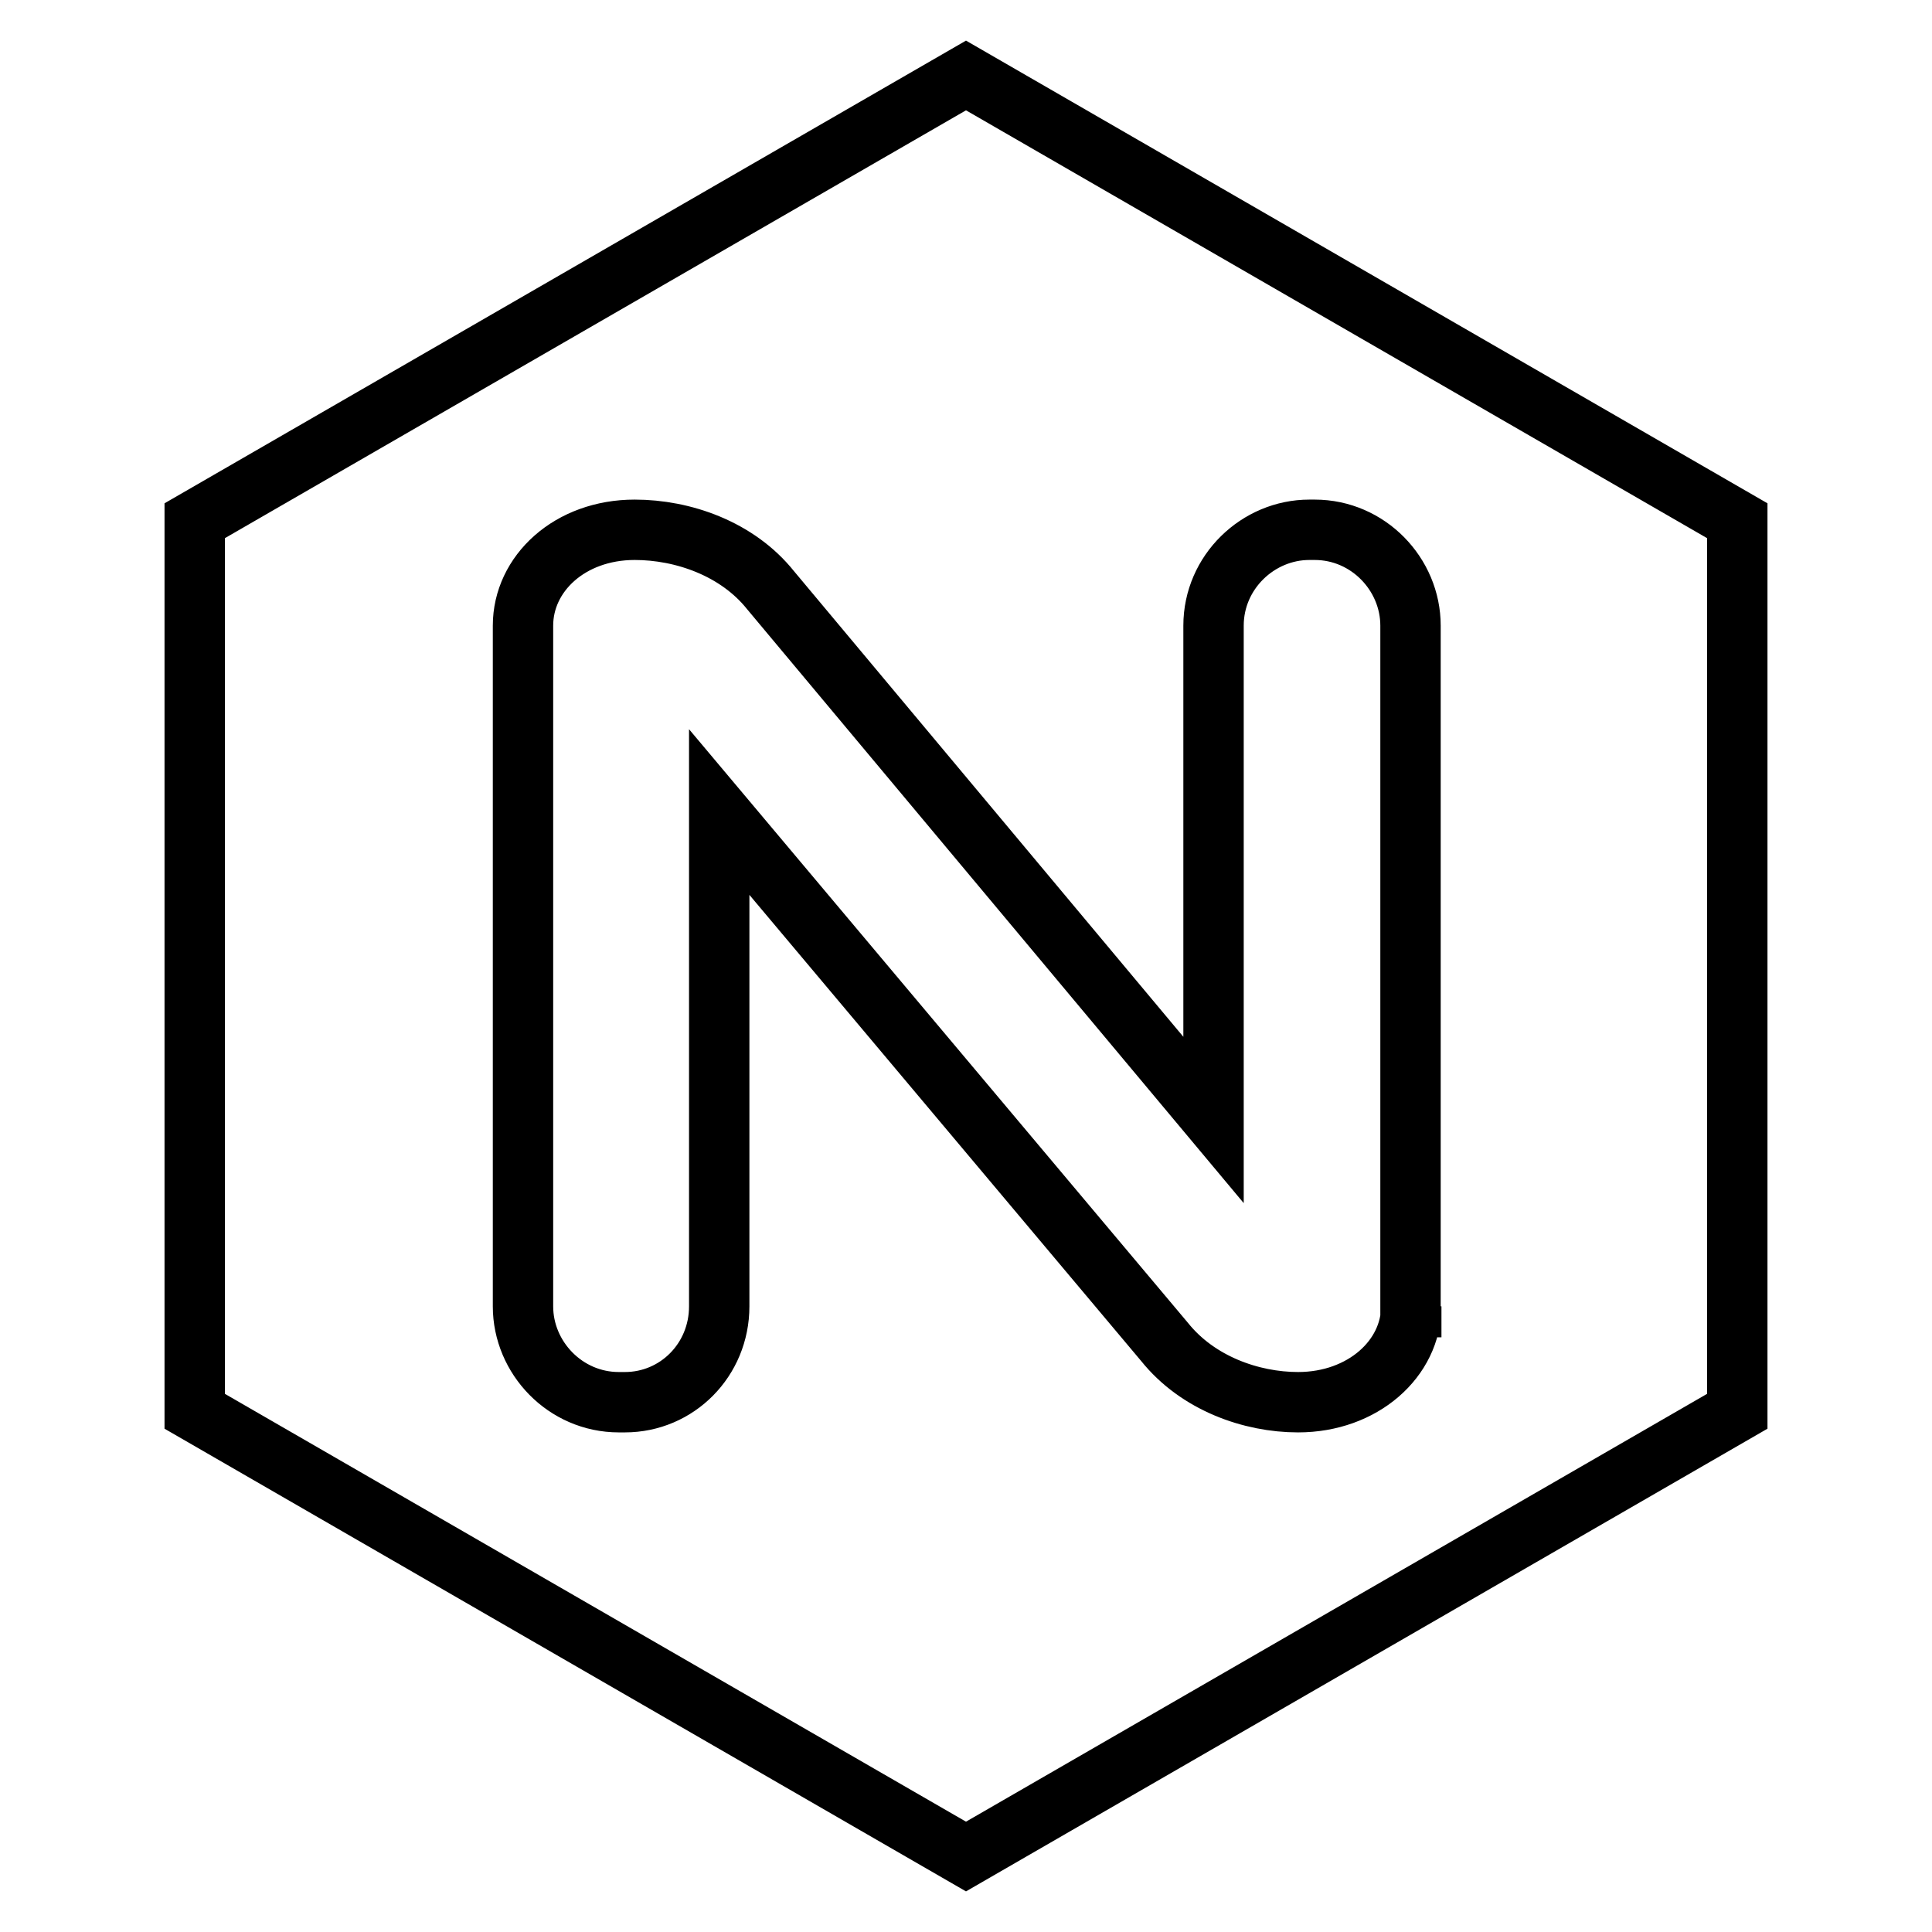
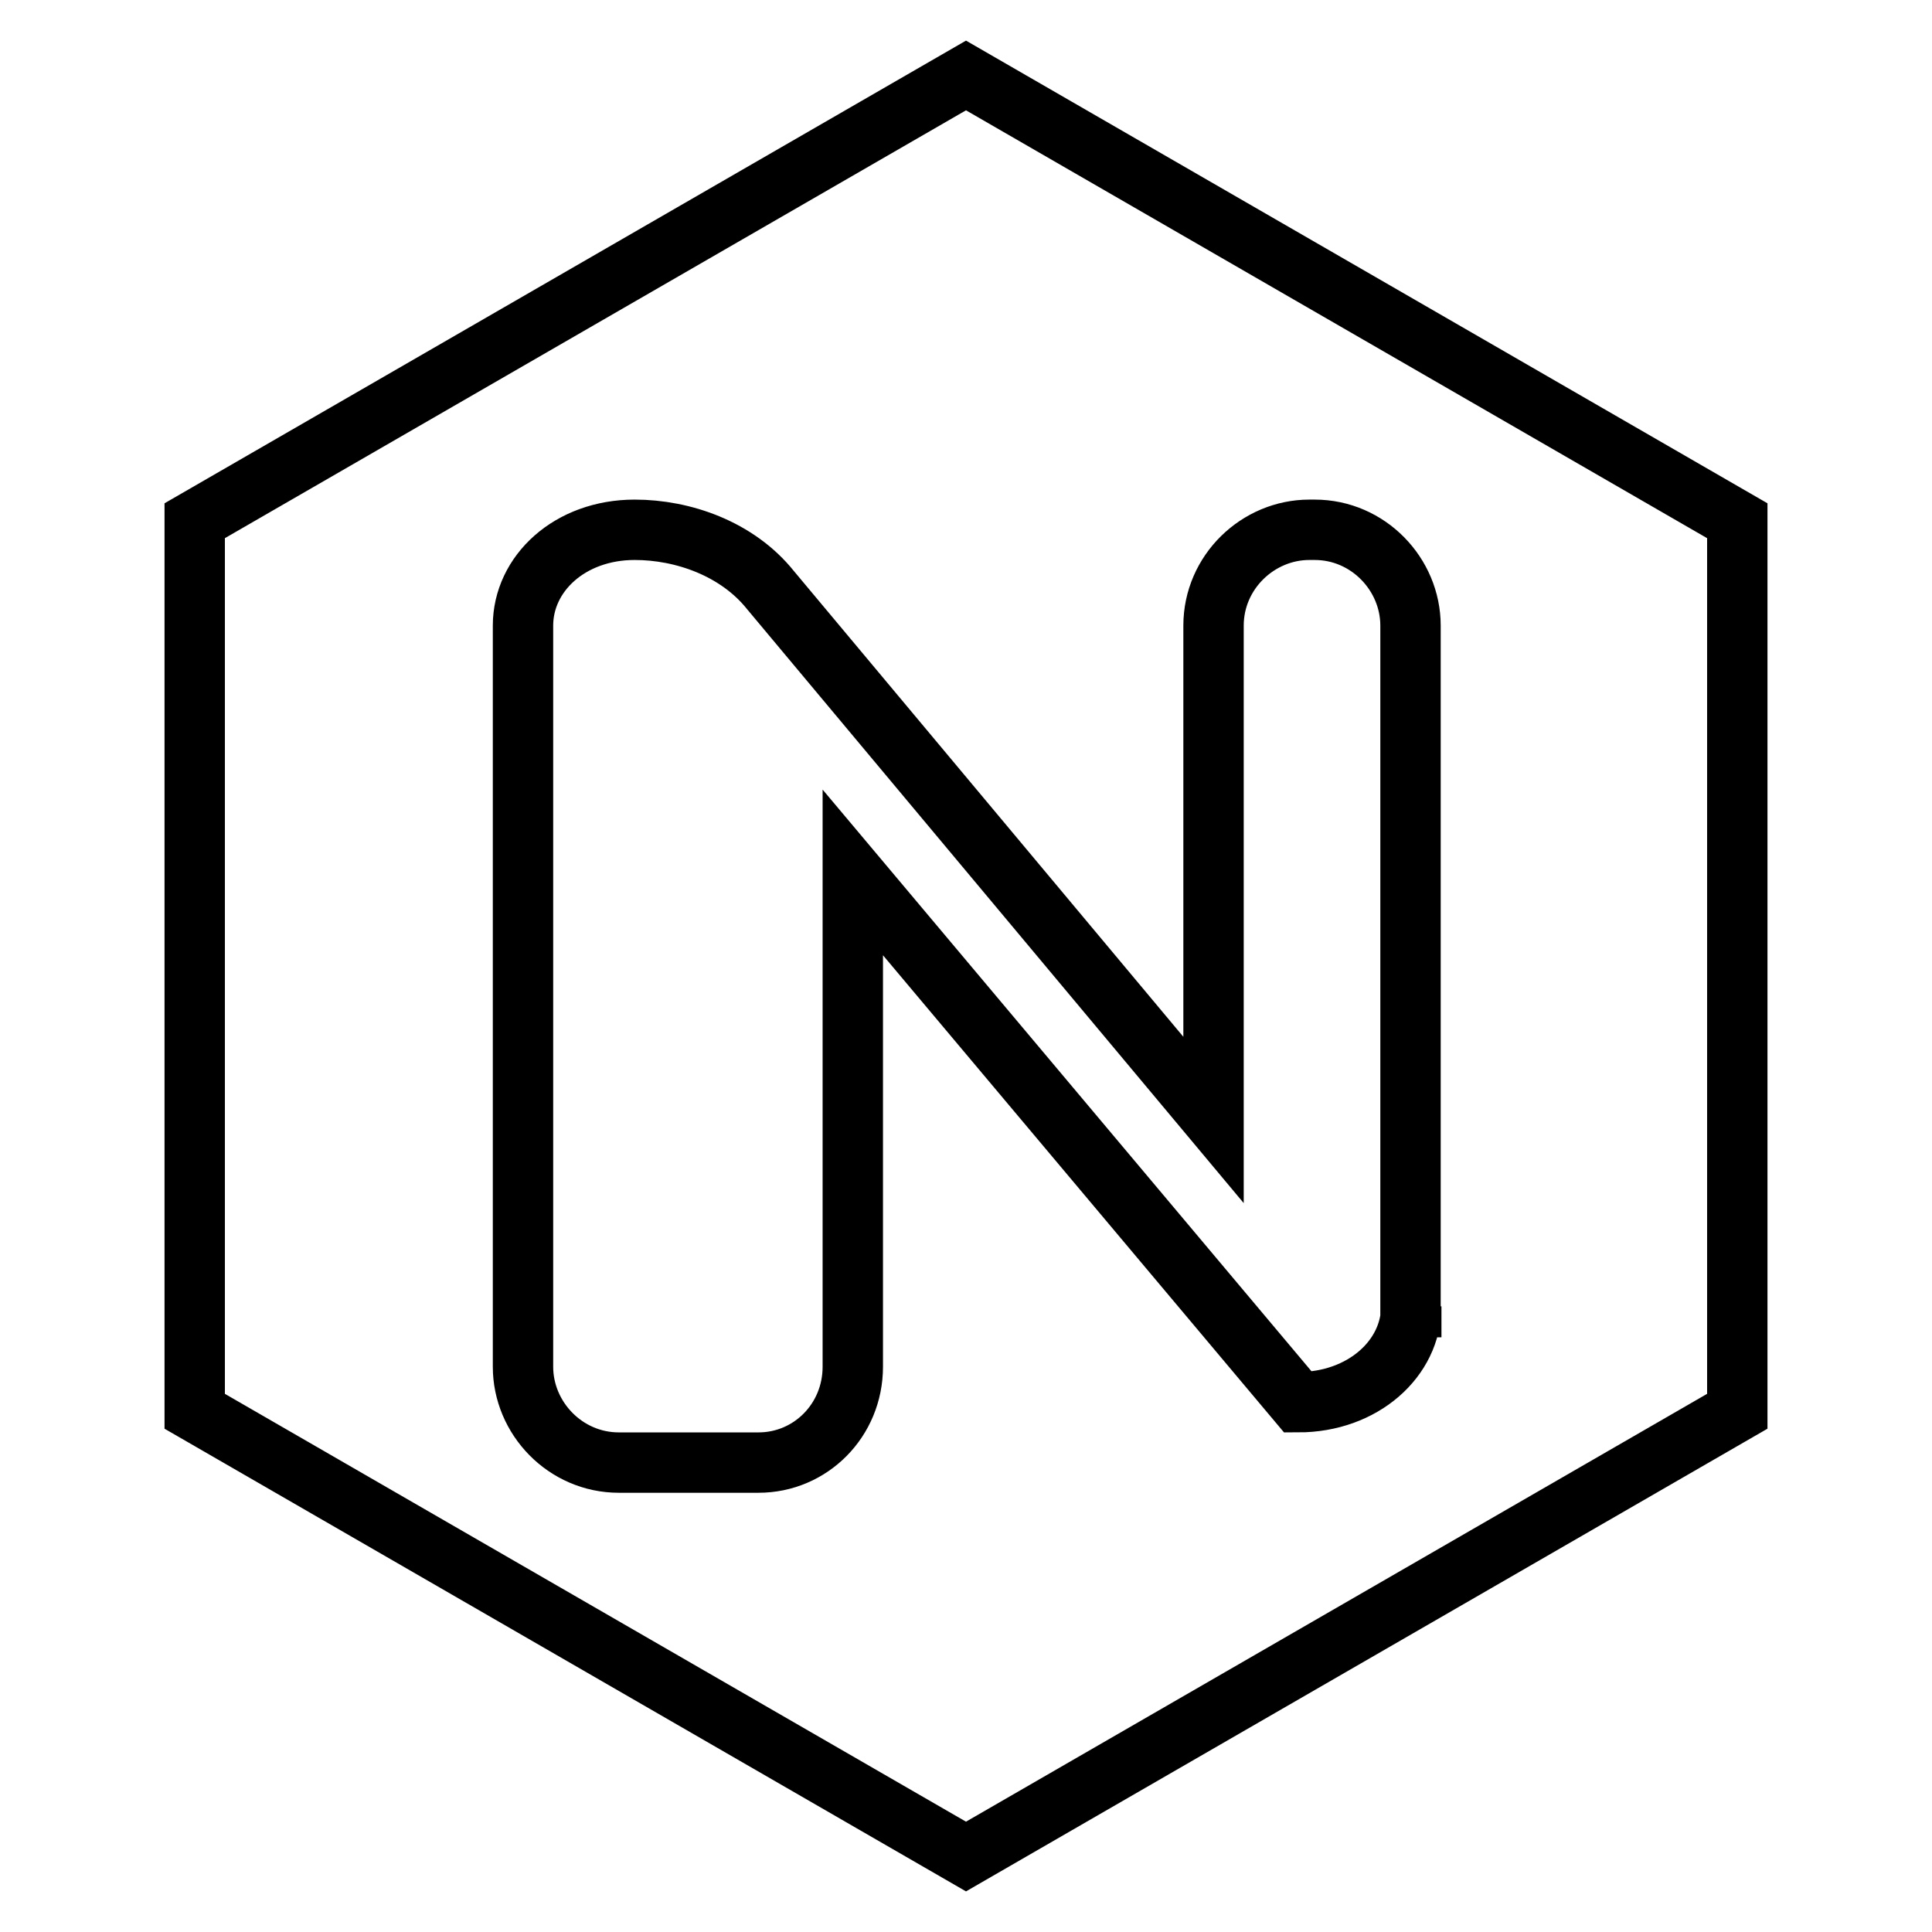
<svg xmlns="http://www.w3.org/2000/svg" version="1.1" x="0px" y="0px" viewBox="0 0 256 256" enable-background="new 0 0 256 256" xml:space="preserve">
  <g>
-     <path stroke-width="8" fill-opacity="0" stroke="#000000" d="M128,10L25.8,69v118L128,246l102.2-59V69L128,10z M187,173.1c0,6.9-6.4,12.7-15,12.7 c-6.2,0-13.3-2.5-17.7-8l-59-70.2v65.5c0,7.1-5.6,12.7-12.5,12.7H82c-7.1,0-12.7-5.9-12.7-12.7V82.9c0-6.9,6.2-12.7,14.8-12.7 c6.4,0,13.6,2.5,18,8l58.7,70.2V82.9c0-7.1,5.9-12.7,12.7-12.7h0.7c7.1,0,12.7,5.9,12.7,12.7v90.3H187L187,173.1z" />
+     <path stroke-width="8" fill-opacity="0" stroke="#000000" d="M128,10L25.8,69v118L128,246l102.2-59V69L128,10z M187,173.1c0,6.9-6.4,12.7-15,12.7 l-59-70.2v65.5c0,7.1-5.6,12.7-12.5,12.7H82c-7.1,0-12.7-5.9-12.7-12.7V82.9c0-6.9,6.2-12.7,14.8-12.7 c6.4,0,13.6,2.5,18,8l58.7,70.2V82.9c0-7.1,5.9-12.7,12.7-12.7h0.7c7.1,0,12.7,5.9,12.7,12.7v90.3H187L187,173.1z" />
  </g>
</svg>